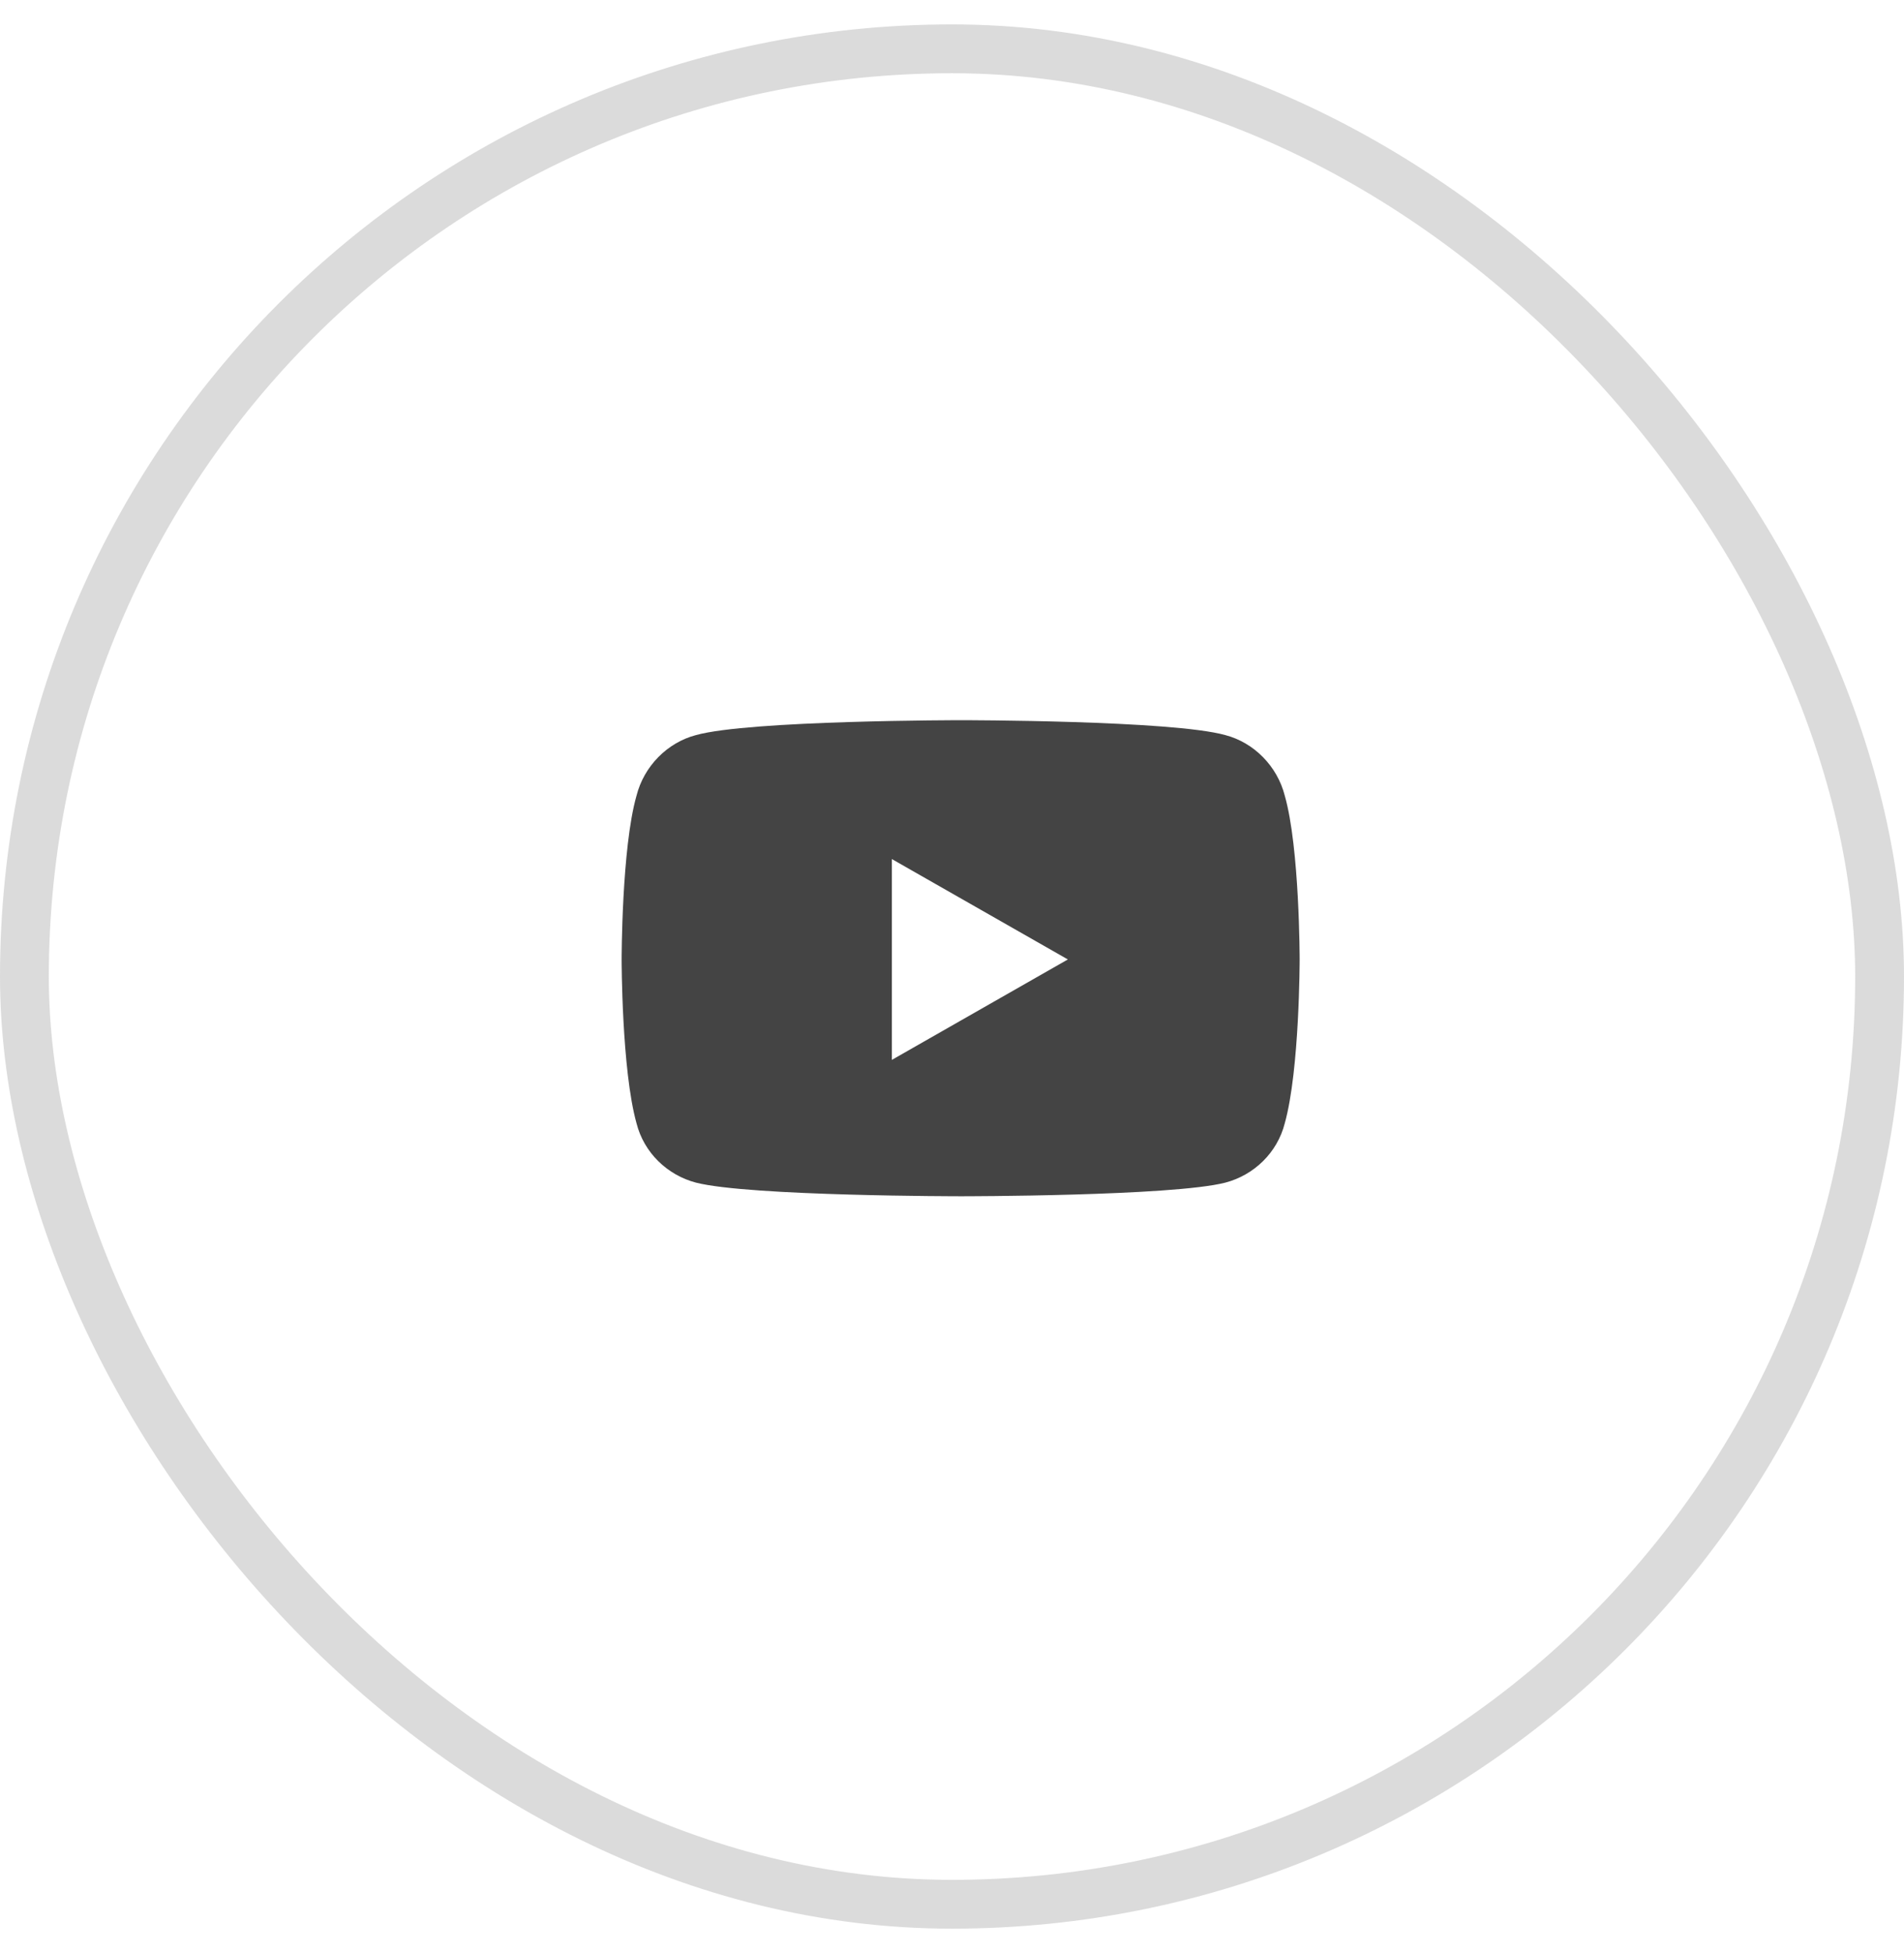
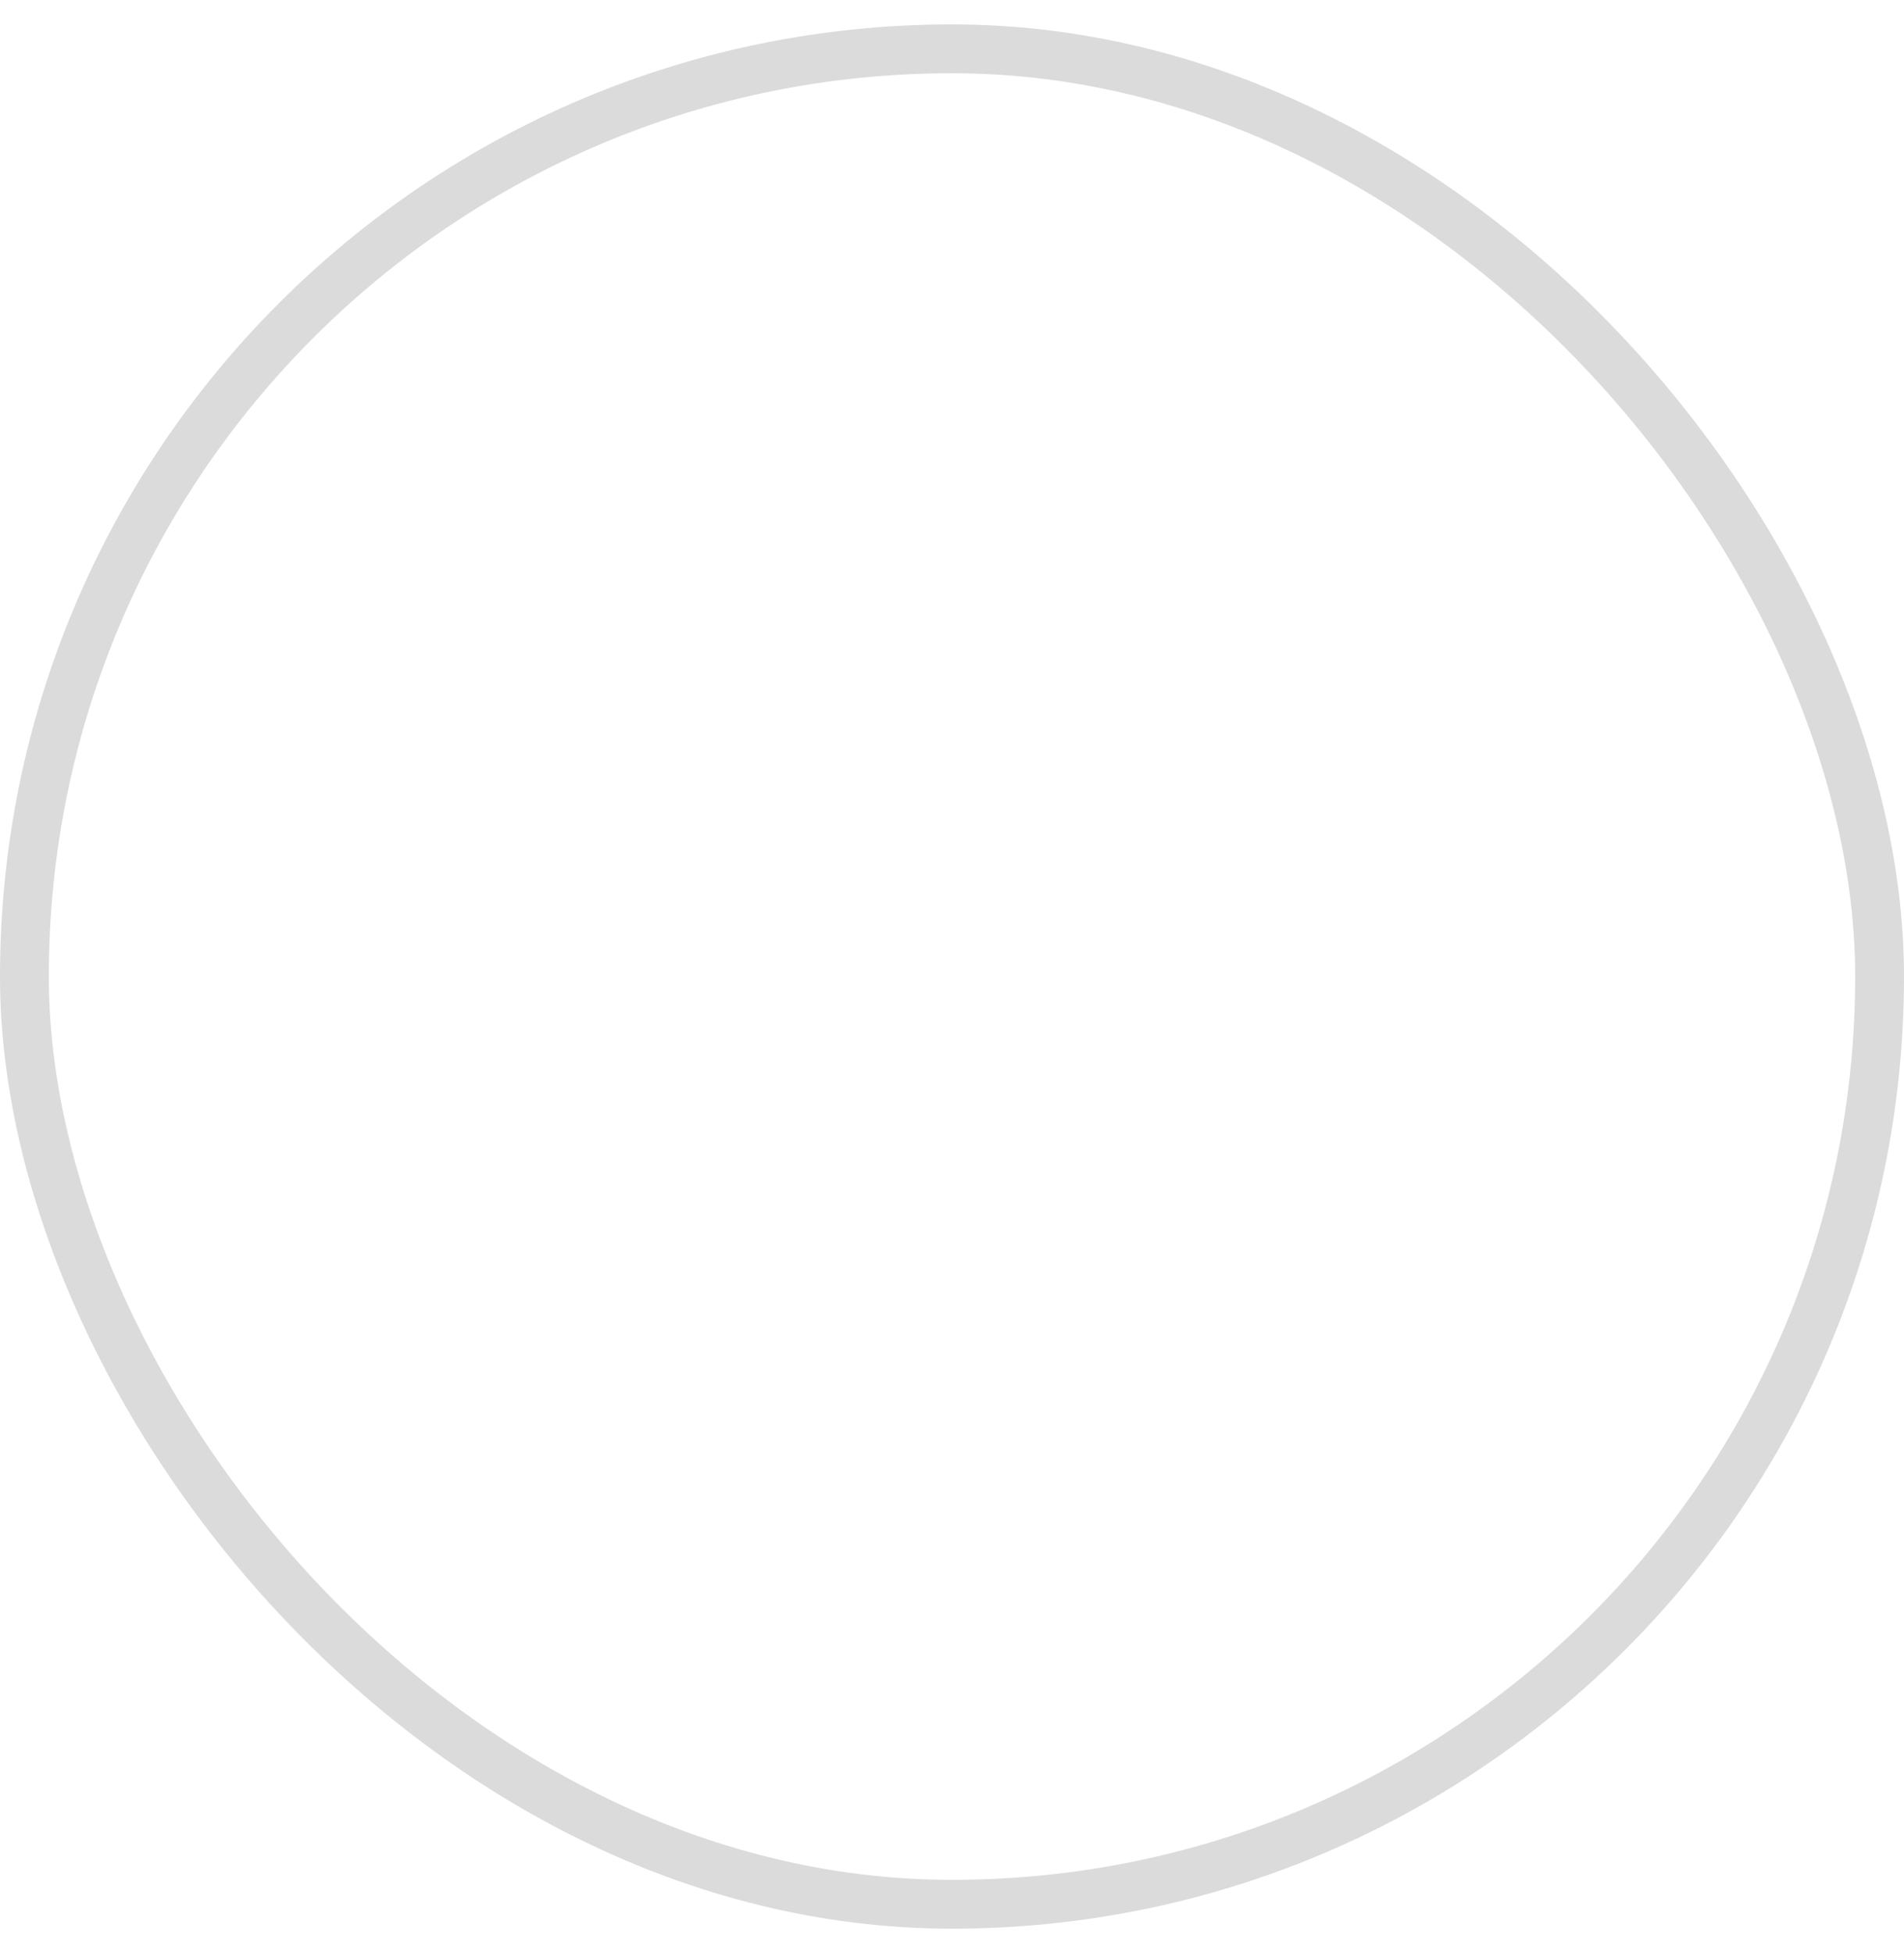
<svg xmlns="http://www.w3.org/2000/svg" width="39" height="40" viewBox="0 0 39 40" fill="none">
-   <path d="M26.317 16.299C26.621 17.365 26.621 19.65 26.621 19.65C26.621 19.65 26.621 21.91 26.317 23.002C26.164 23.611 25.682 24.068 25.098 24.221C24.006 24.5 19.69 24.5 19.69 24.5C19.69 24.5 15.348 24.5 14.256 24.221C13.672 24.068 13.19 23.611 13.037 23.002C12.733 21.91 12.733 19.65 12.733 19.65C12.733 19.65 12.733 17.365 13.037 16.299C13.19 15.69 13.672 15.207 14.256 15.055C15.348 14.75 19.69 14.75 19.69 14.75C19.69 14.75 24.006 14.75 25.098 15.055C25.682 15.207 26.164 15.69 26.317 16.299ZM18.268 21.707L21.873 19.65L18.268 17.594V21.707Z" fill="#444444" />
  <rect x="0.5" y="1" width="38" height="38" rx="19" stroke="#444444" stroke-opacity="0.19" />
</svg>